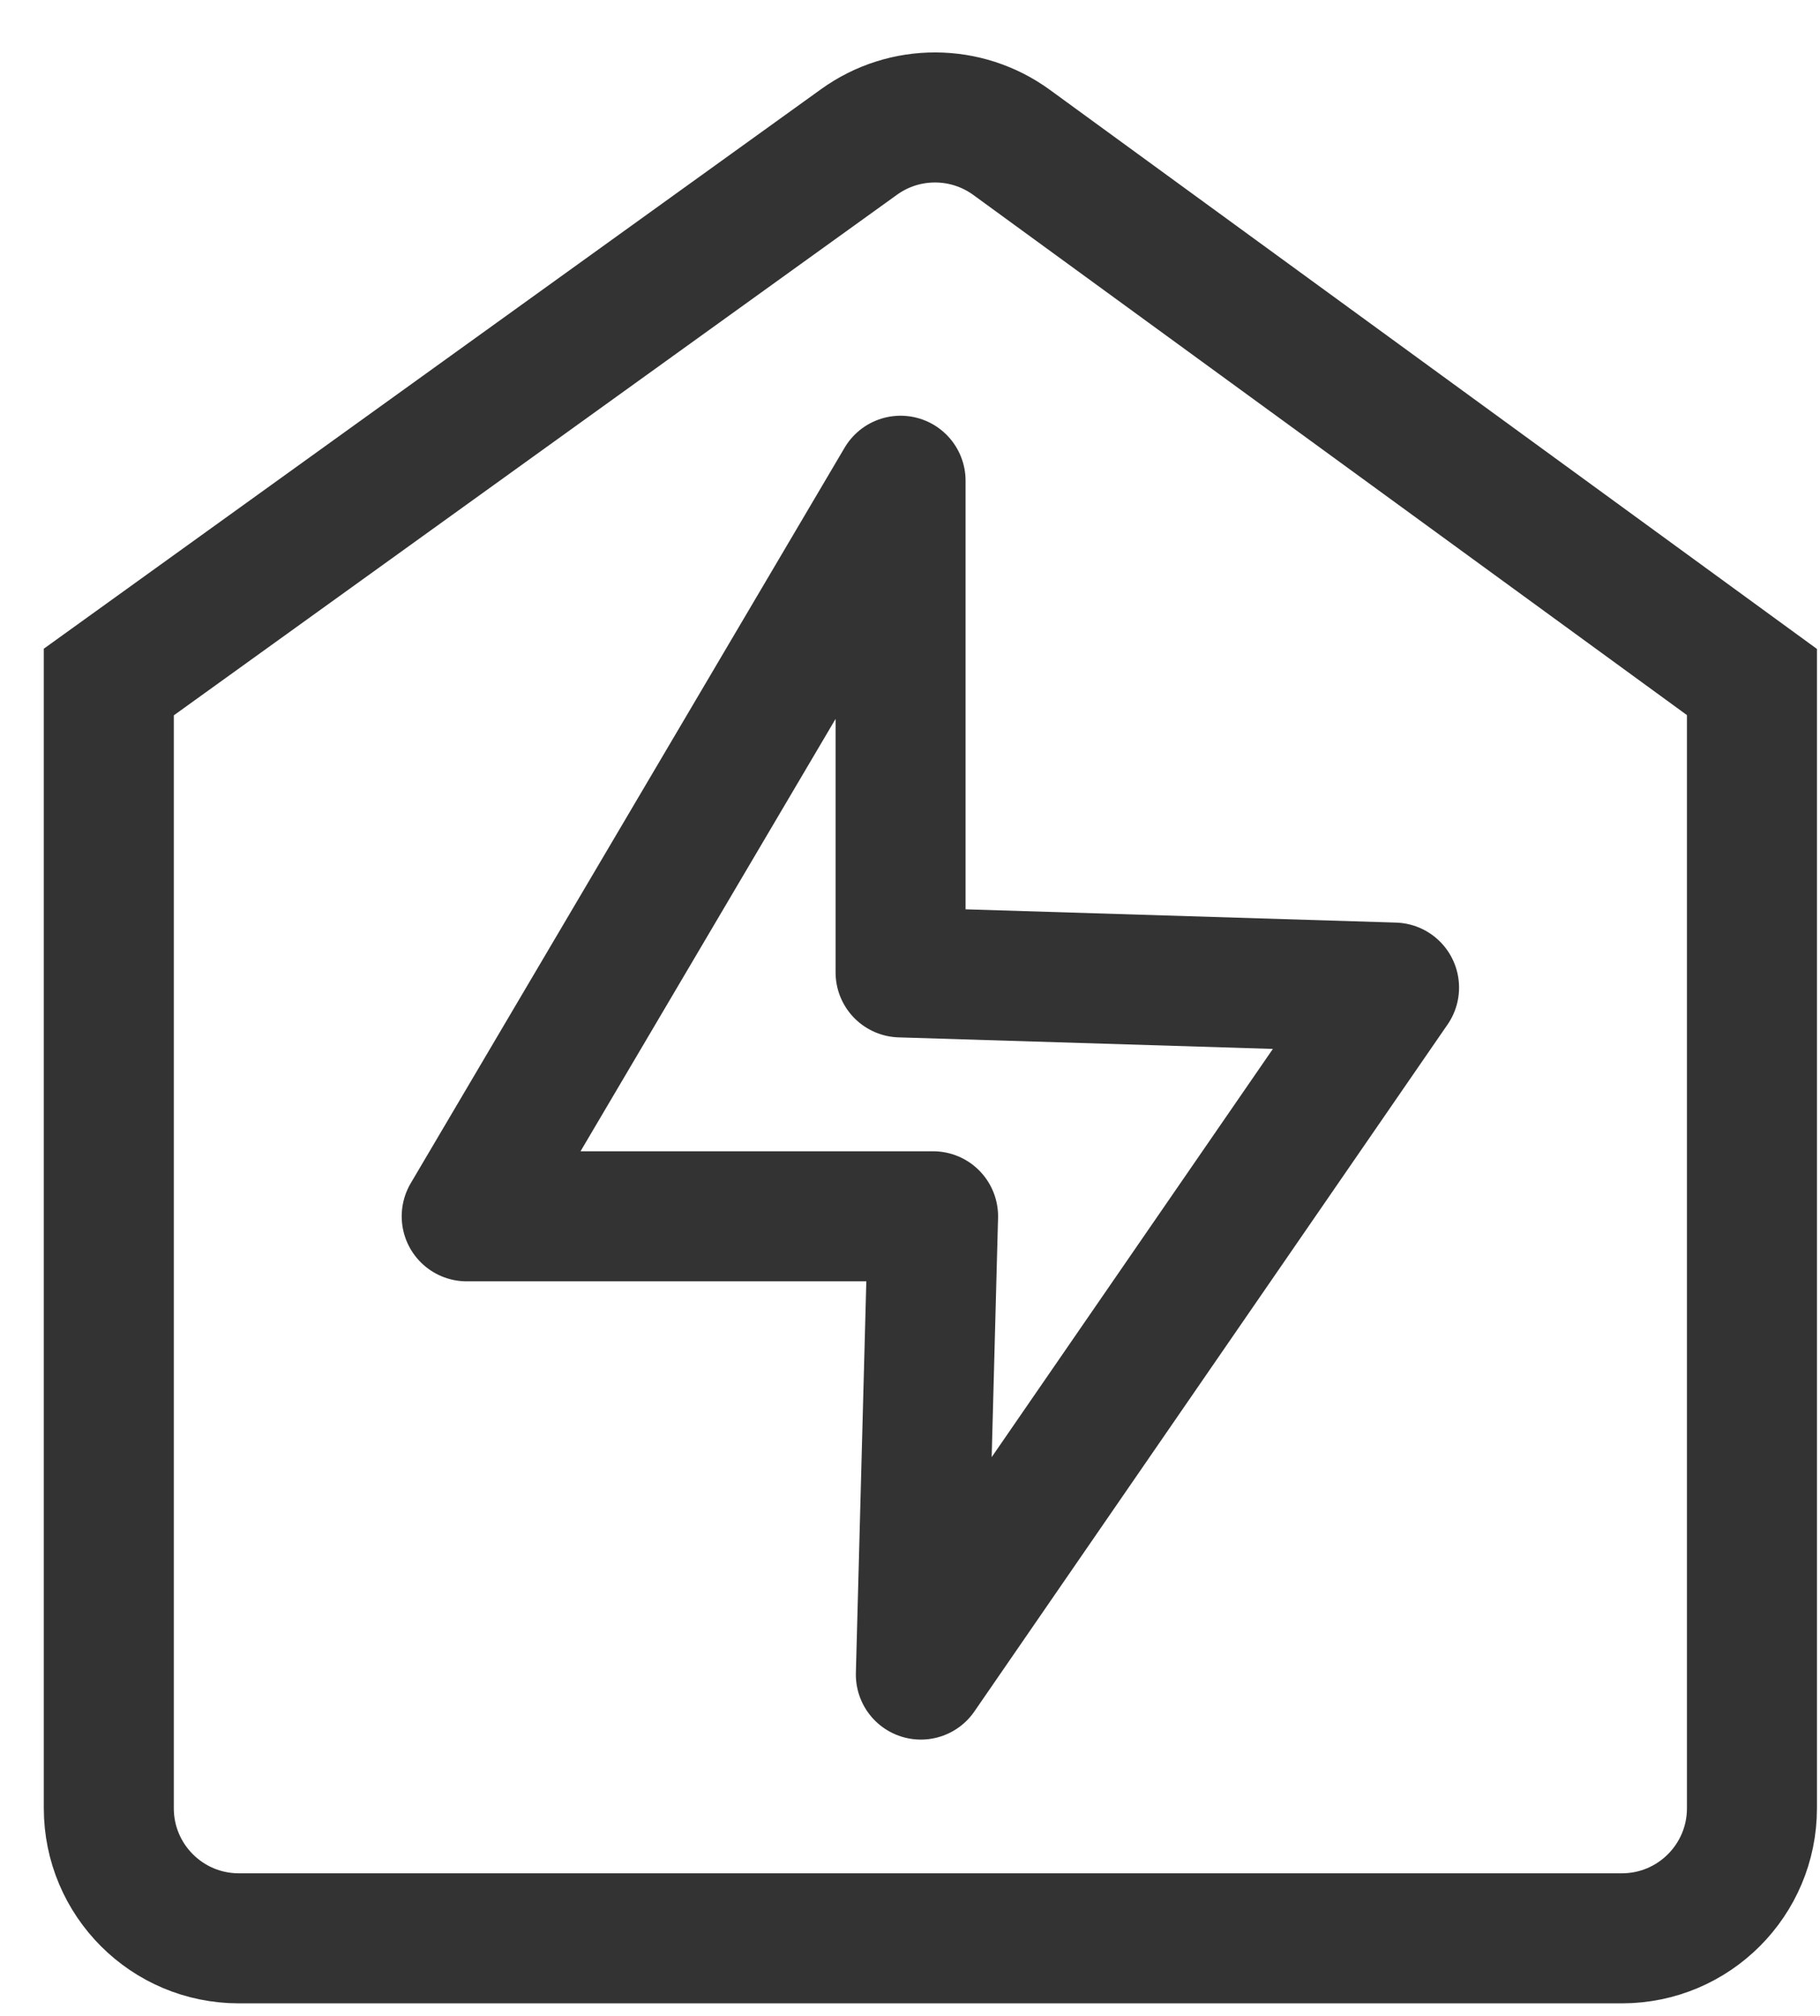
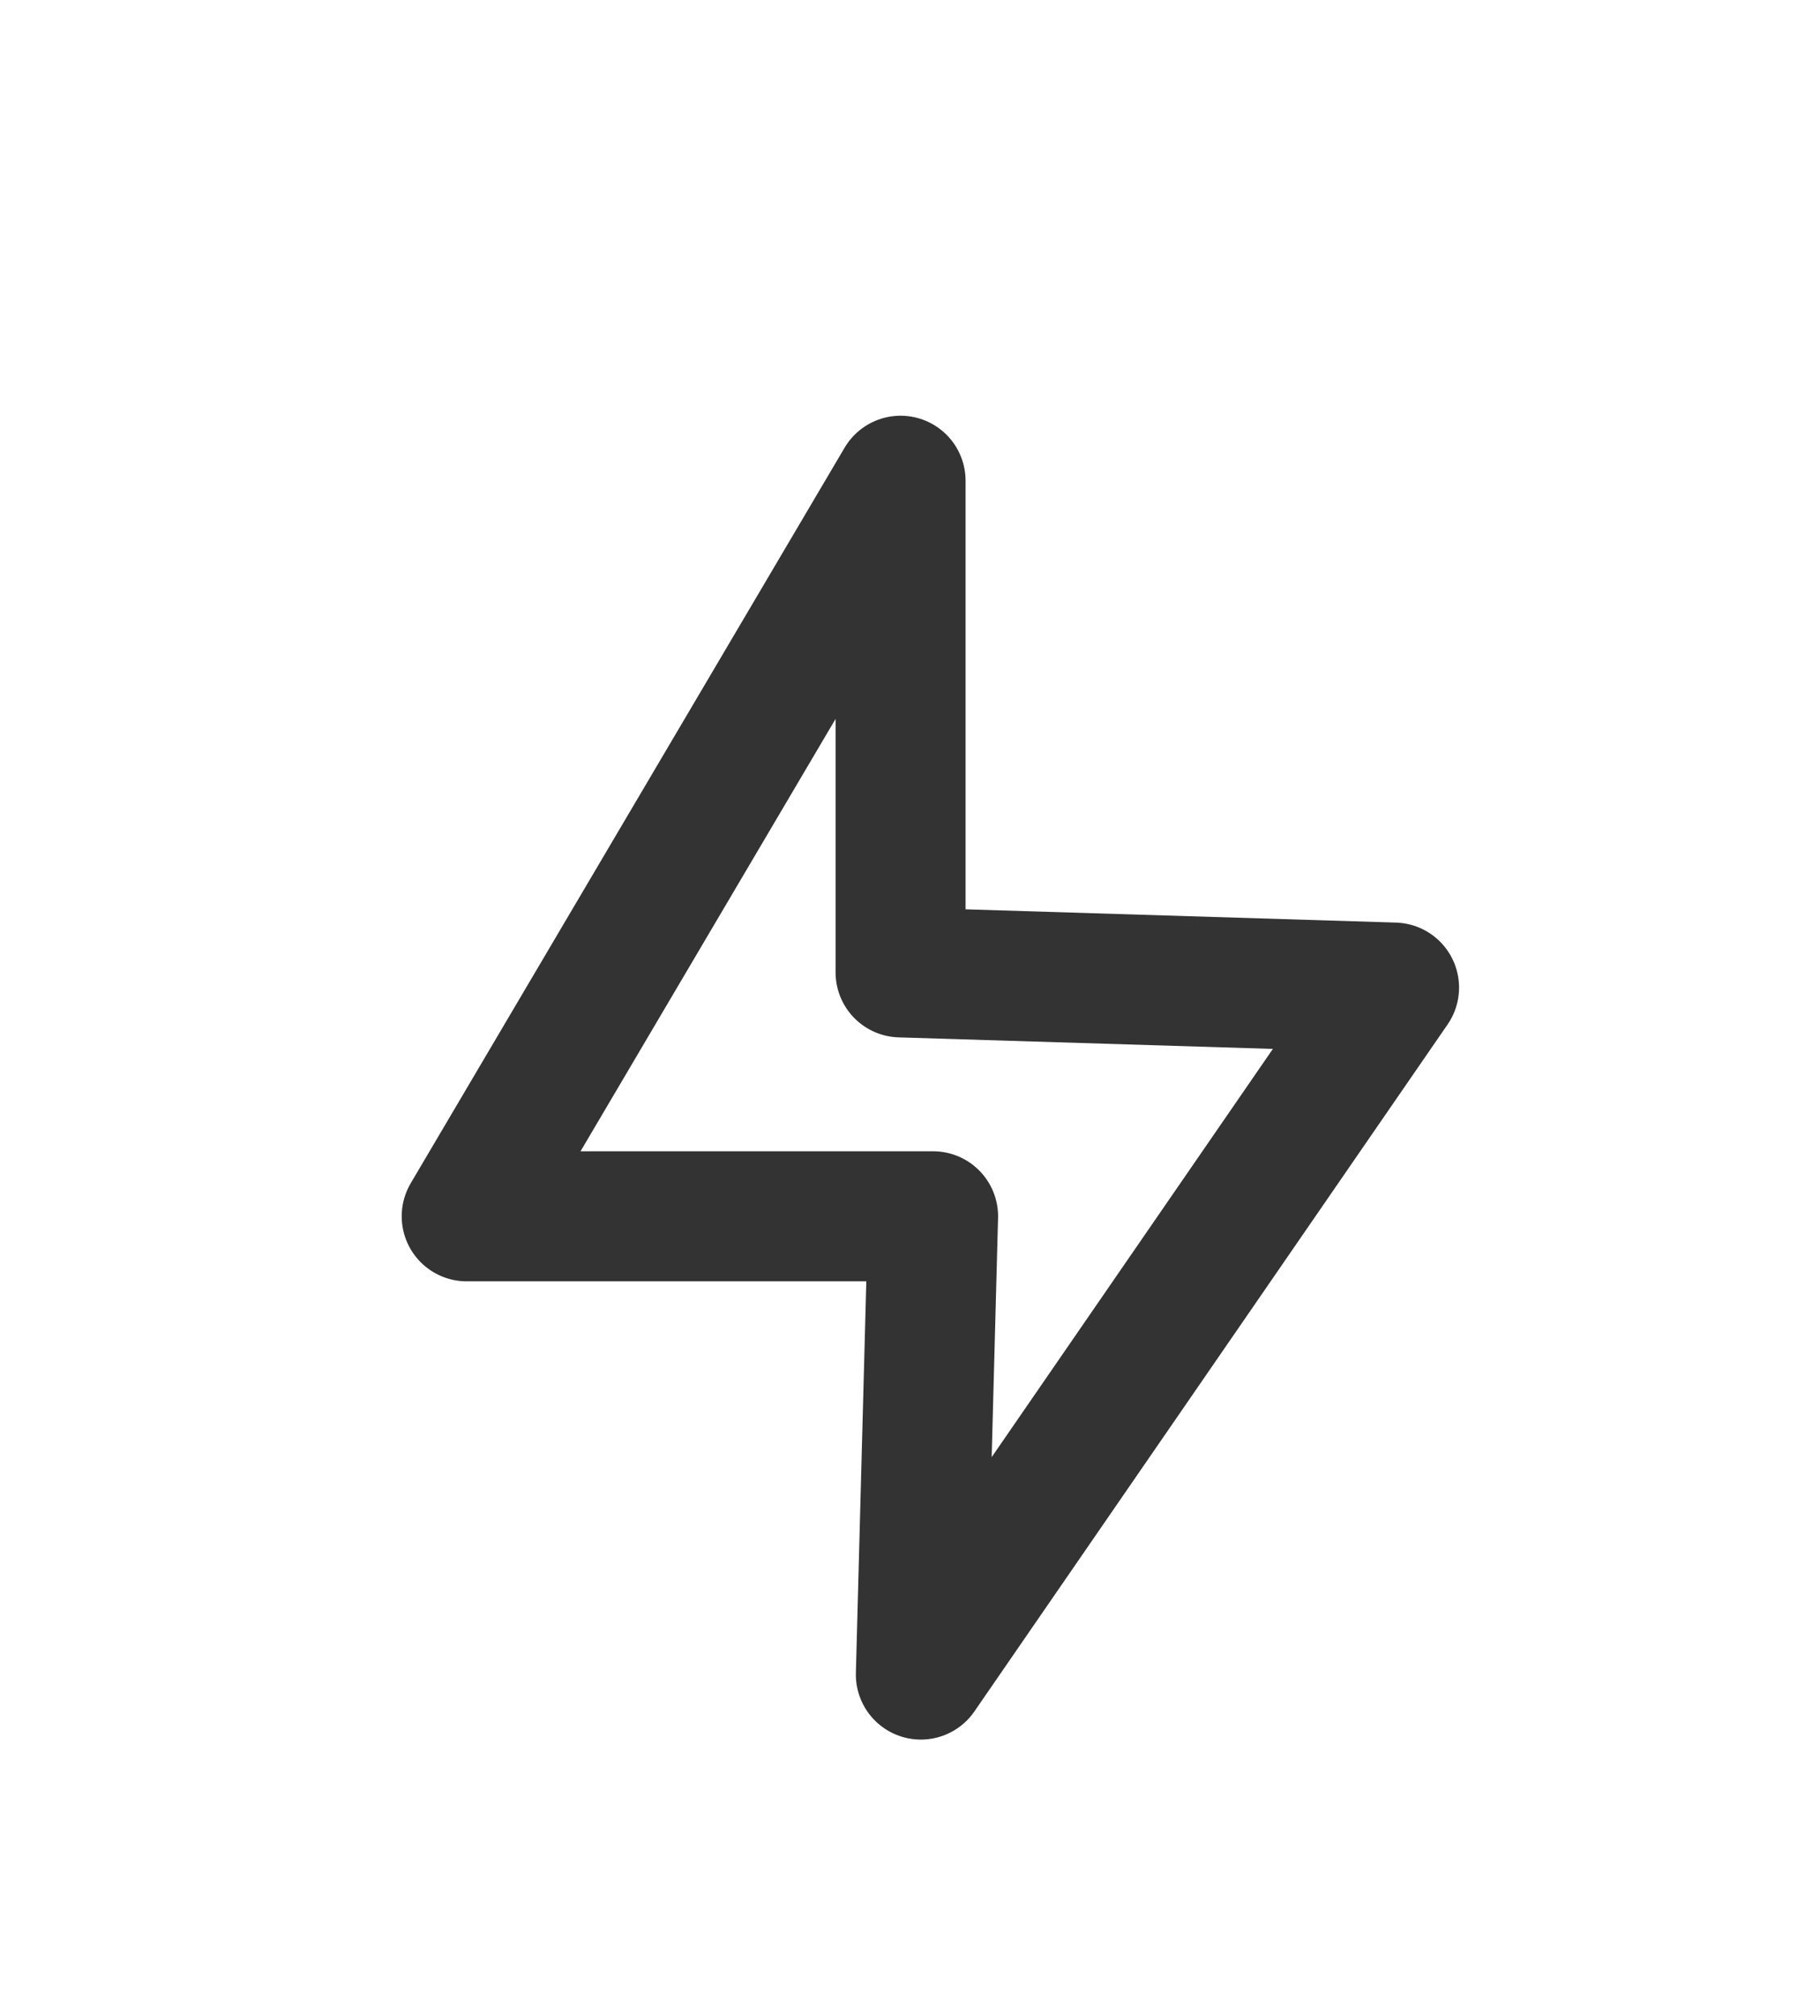
<svg xmlns="http://www.w3.org/2000/svg" width="28px" height="31px" viewBox="0 0 28 31" version="1.1">
  <title>销售电价2</title>
  <g id="页面" stroke="none" stroke-width="1" fill="none" fill-rule="evenodd">
    <g id="主页面" transform="translate(-501, -6915)" stroke="#333333" stroke-width="2">
      <g id="投资成本" transform="translate(24, 6748)">
        <g id="内容" transform="translate(0, 143)">
          <g id="投资成本-菜单" transform="translate(8.255, 13.5)">
            <g id="编组" transform="translate(468, 11.355)">
-               <path d="M2.419,9.633 L13.961,1.328 C14.662,0.823 15.608,0.826 16.307,1.334 L27.698,9.633 L27.698,9.633 L27.698,26.952 C27.698,28.056 26.803,28.952 25.698,28.952 L4.419,28.952 C3.314,28.952 2.419,28.056 2.419,26.952 L2.419,9.633 L2.419,9.633 Z" id="矩形备份-2" />
              <polygon id="路径-2备份" stroke-linejoin="round" points="14.6 6.538 7.925 17.849 15.1 17.849 14.912 24.896 22.192 14.332 14.6 14.098" />
            </g>
          </g>
        </g>
      </g>
    </g>
  </g>
</svg>